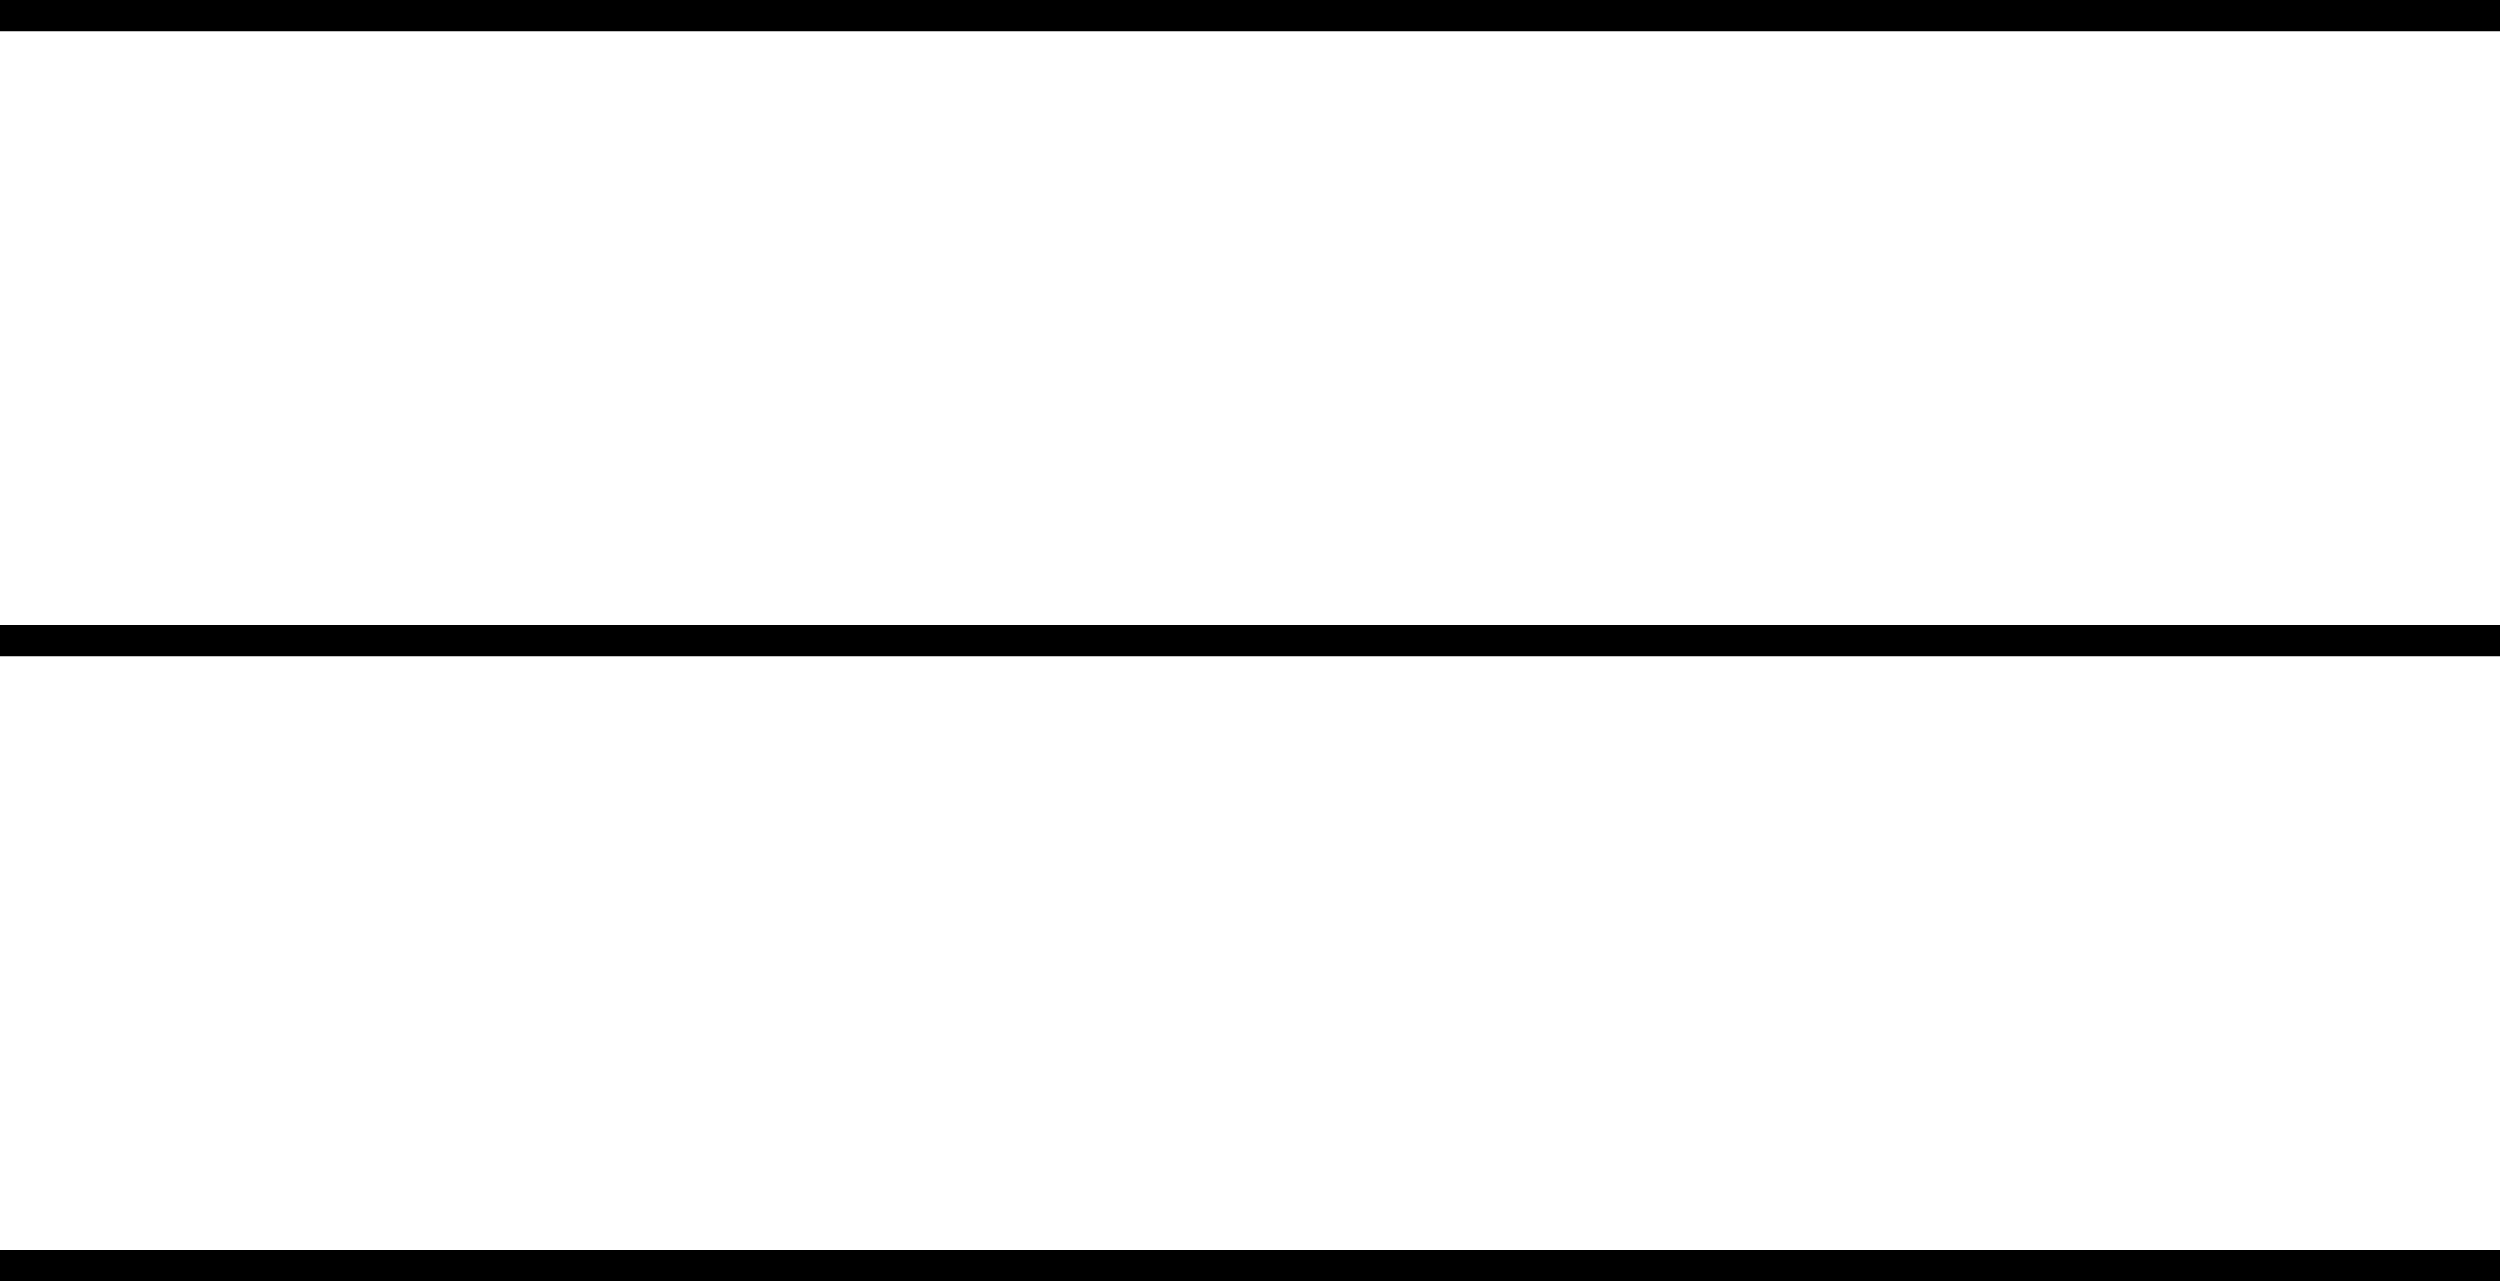
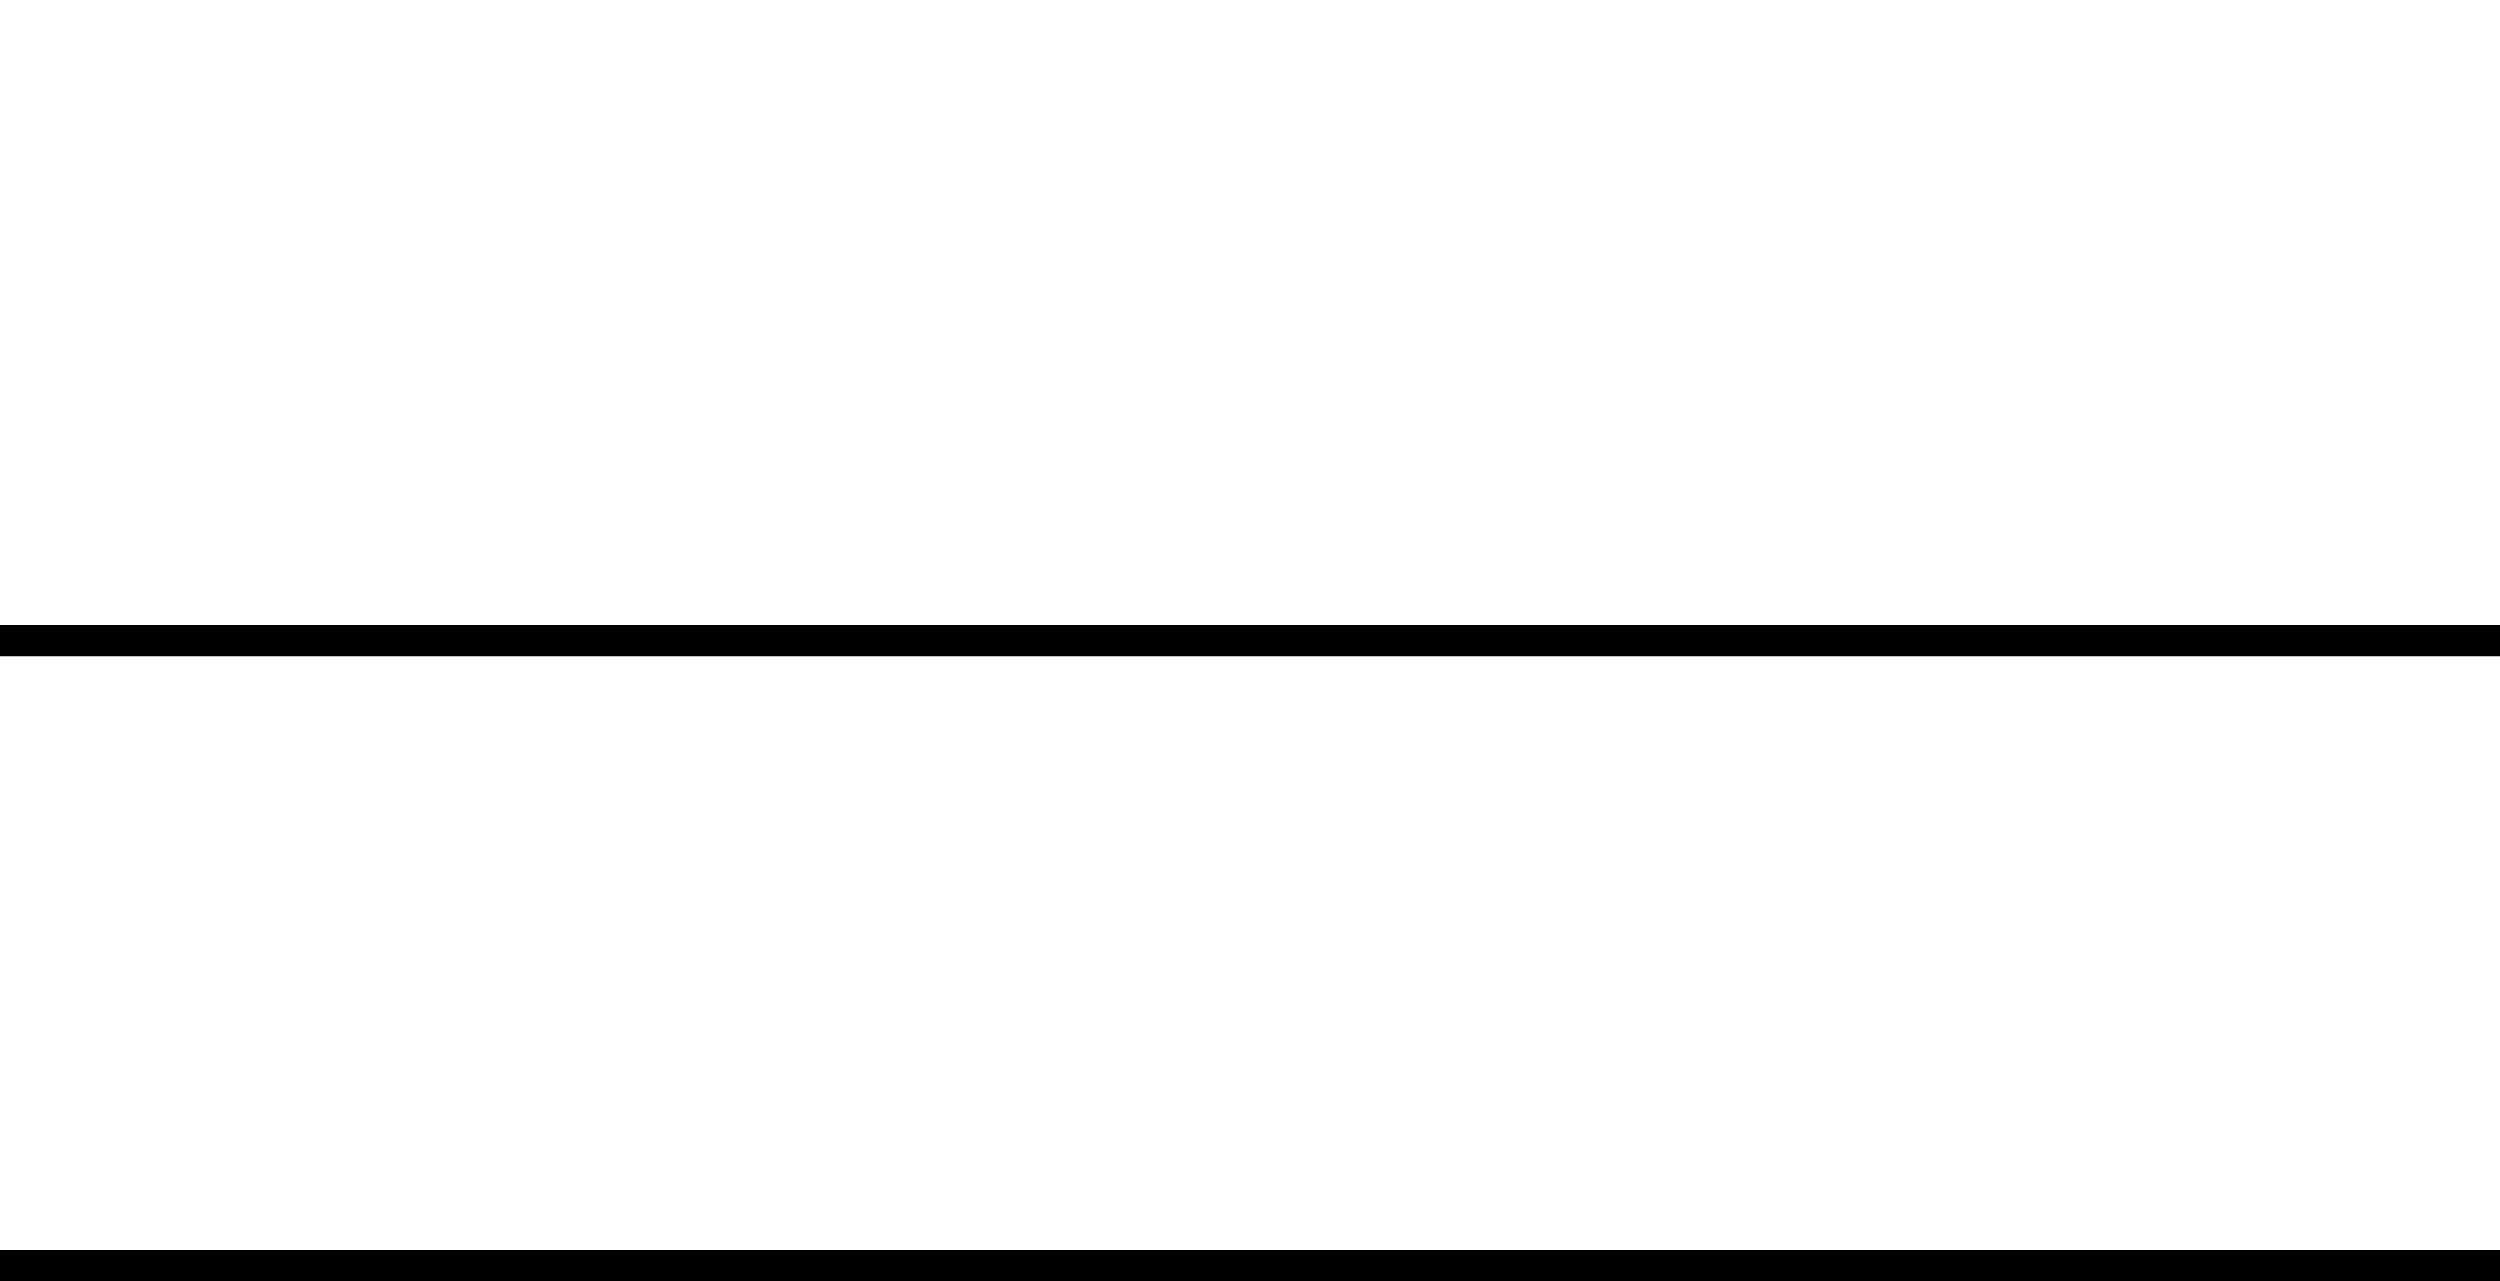
<svg xmlns="http://www.w3.org/2000/svg" width="80" height="41" viewBox="0 0 80 41">
  <g transform="translate(0 0.5)">
-     <line x2="80" fill="none" stroke="#000" stroke-width="1" />
    <line x2="80" transform="translate(0 20)" fill="none" stroke="#000" stroke-width="1" />
    <line x2="80" transform="translate(0 40)" fill="none" stroke="#000" stroke-width="1" />
  </g>
</svg>